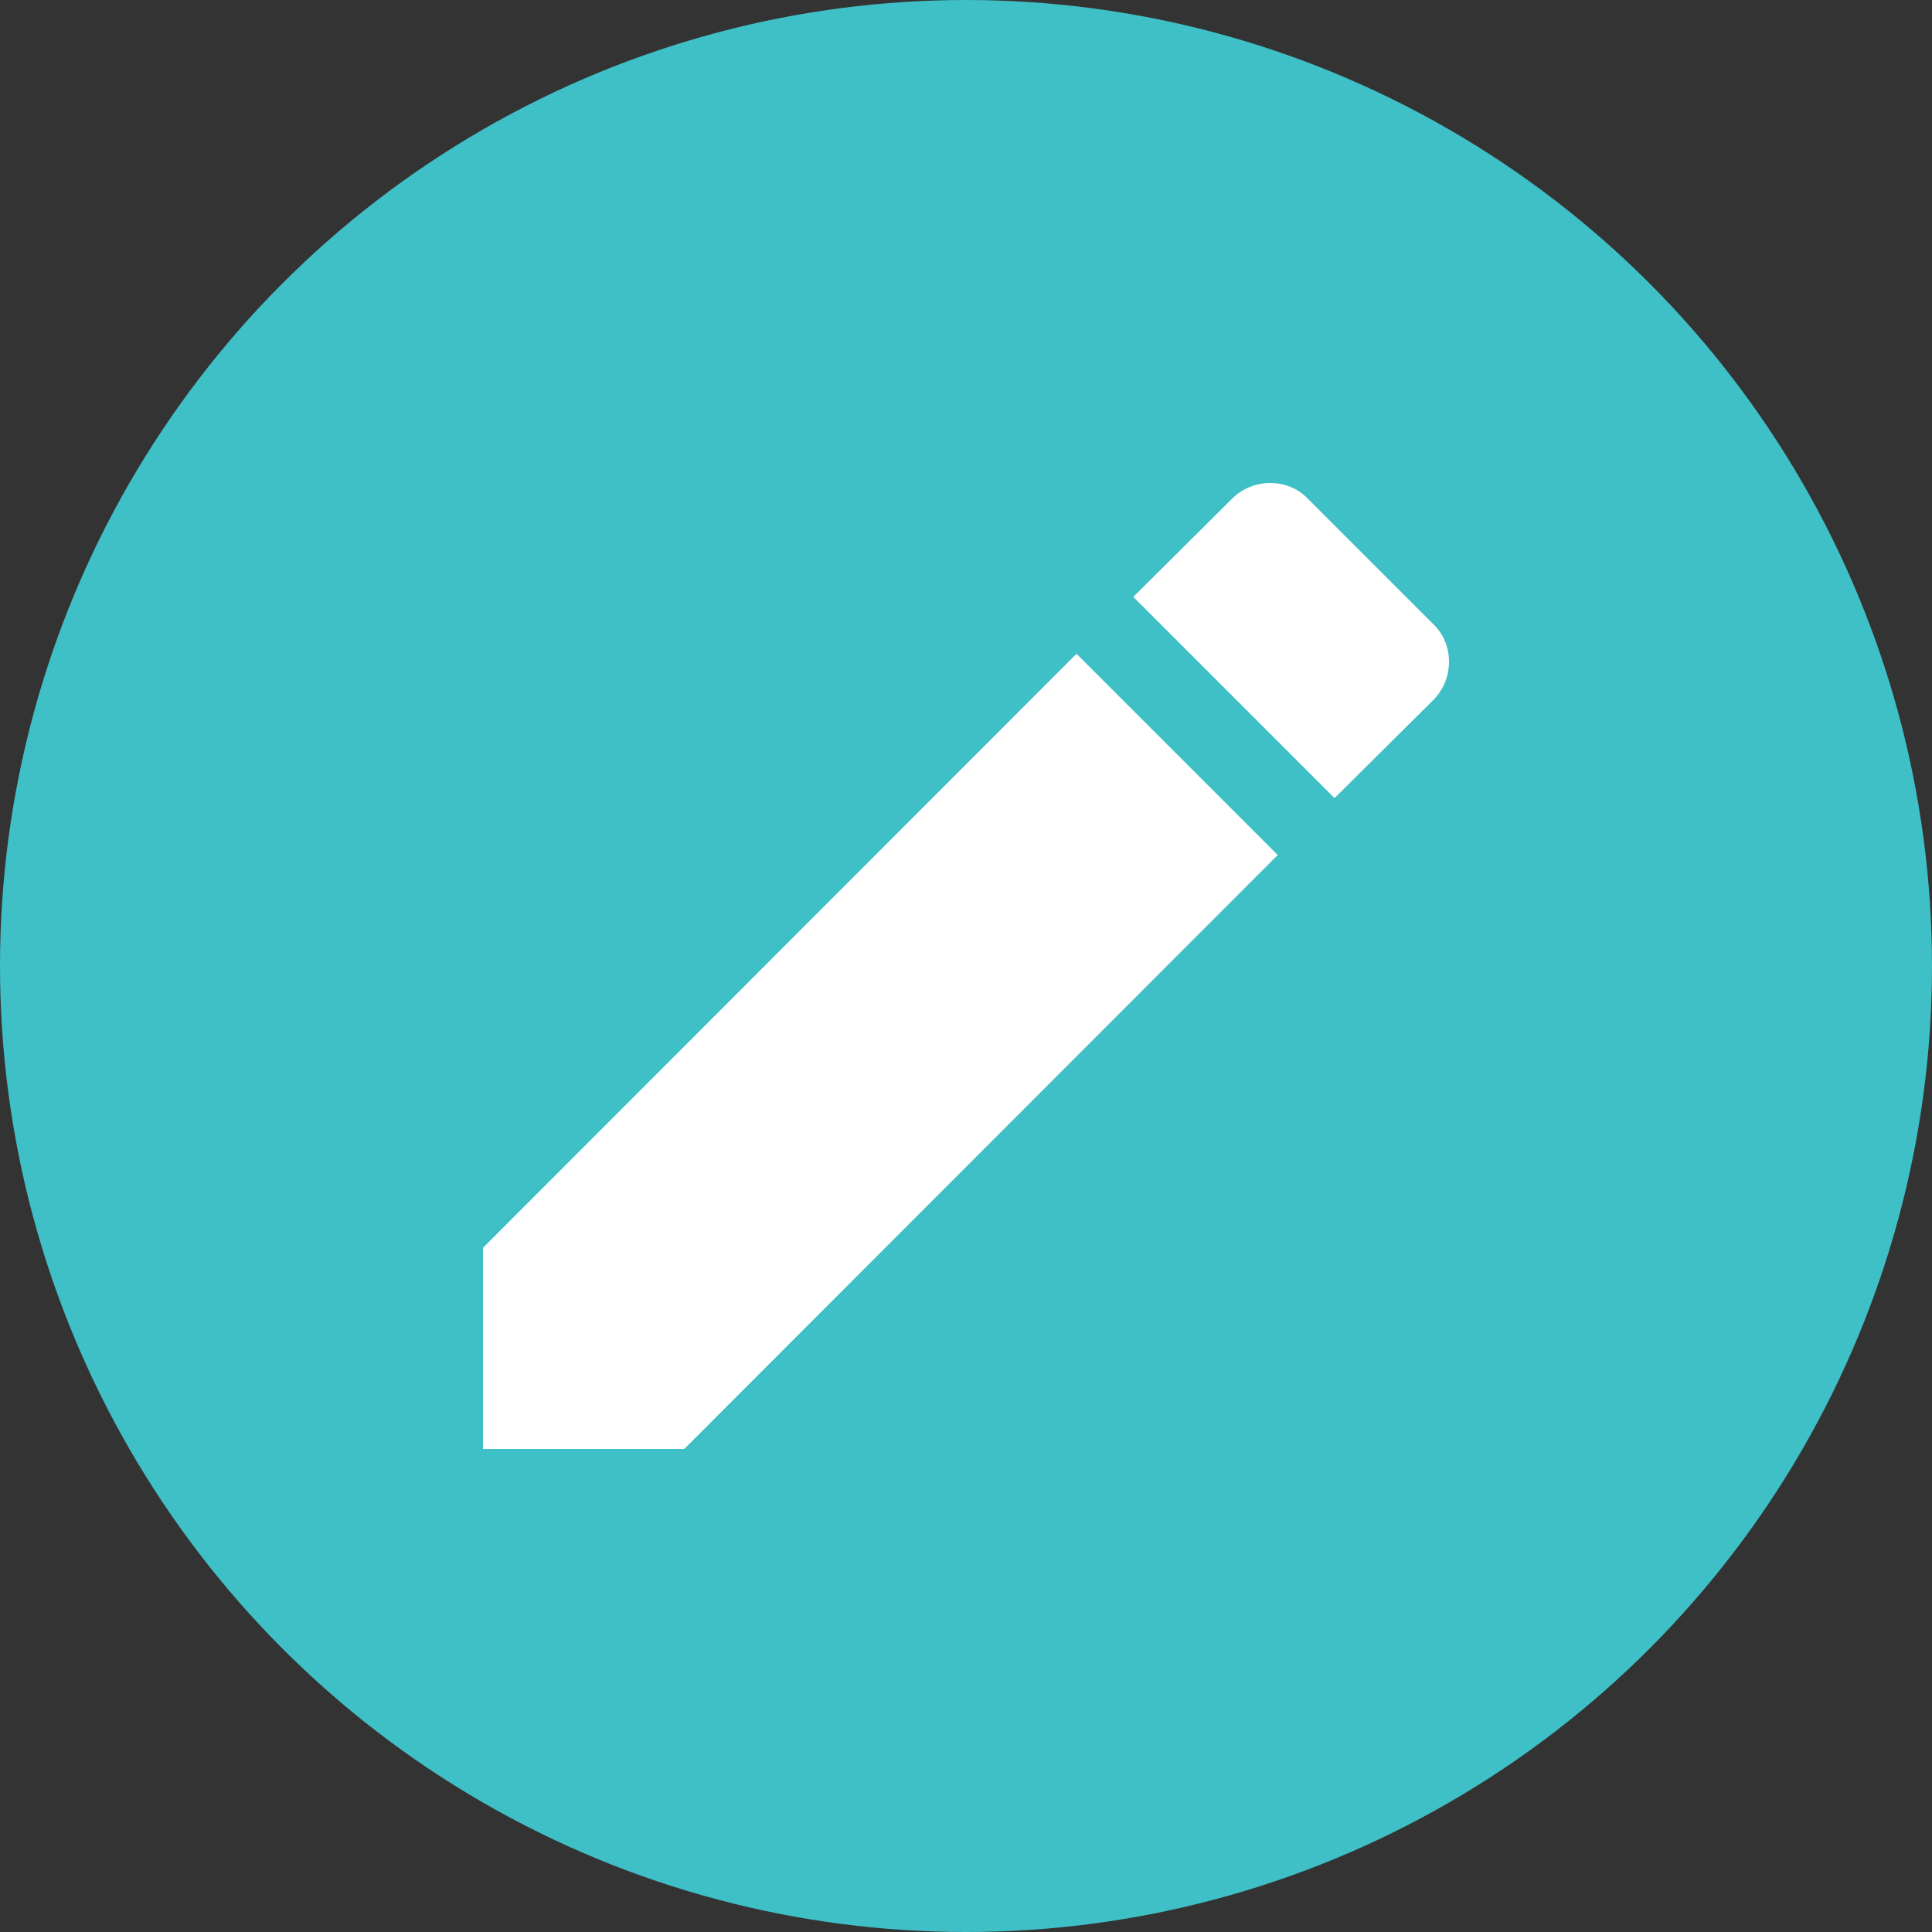
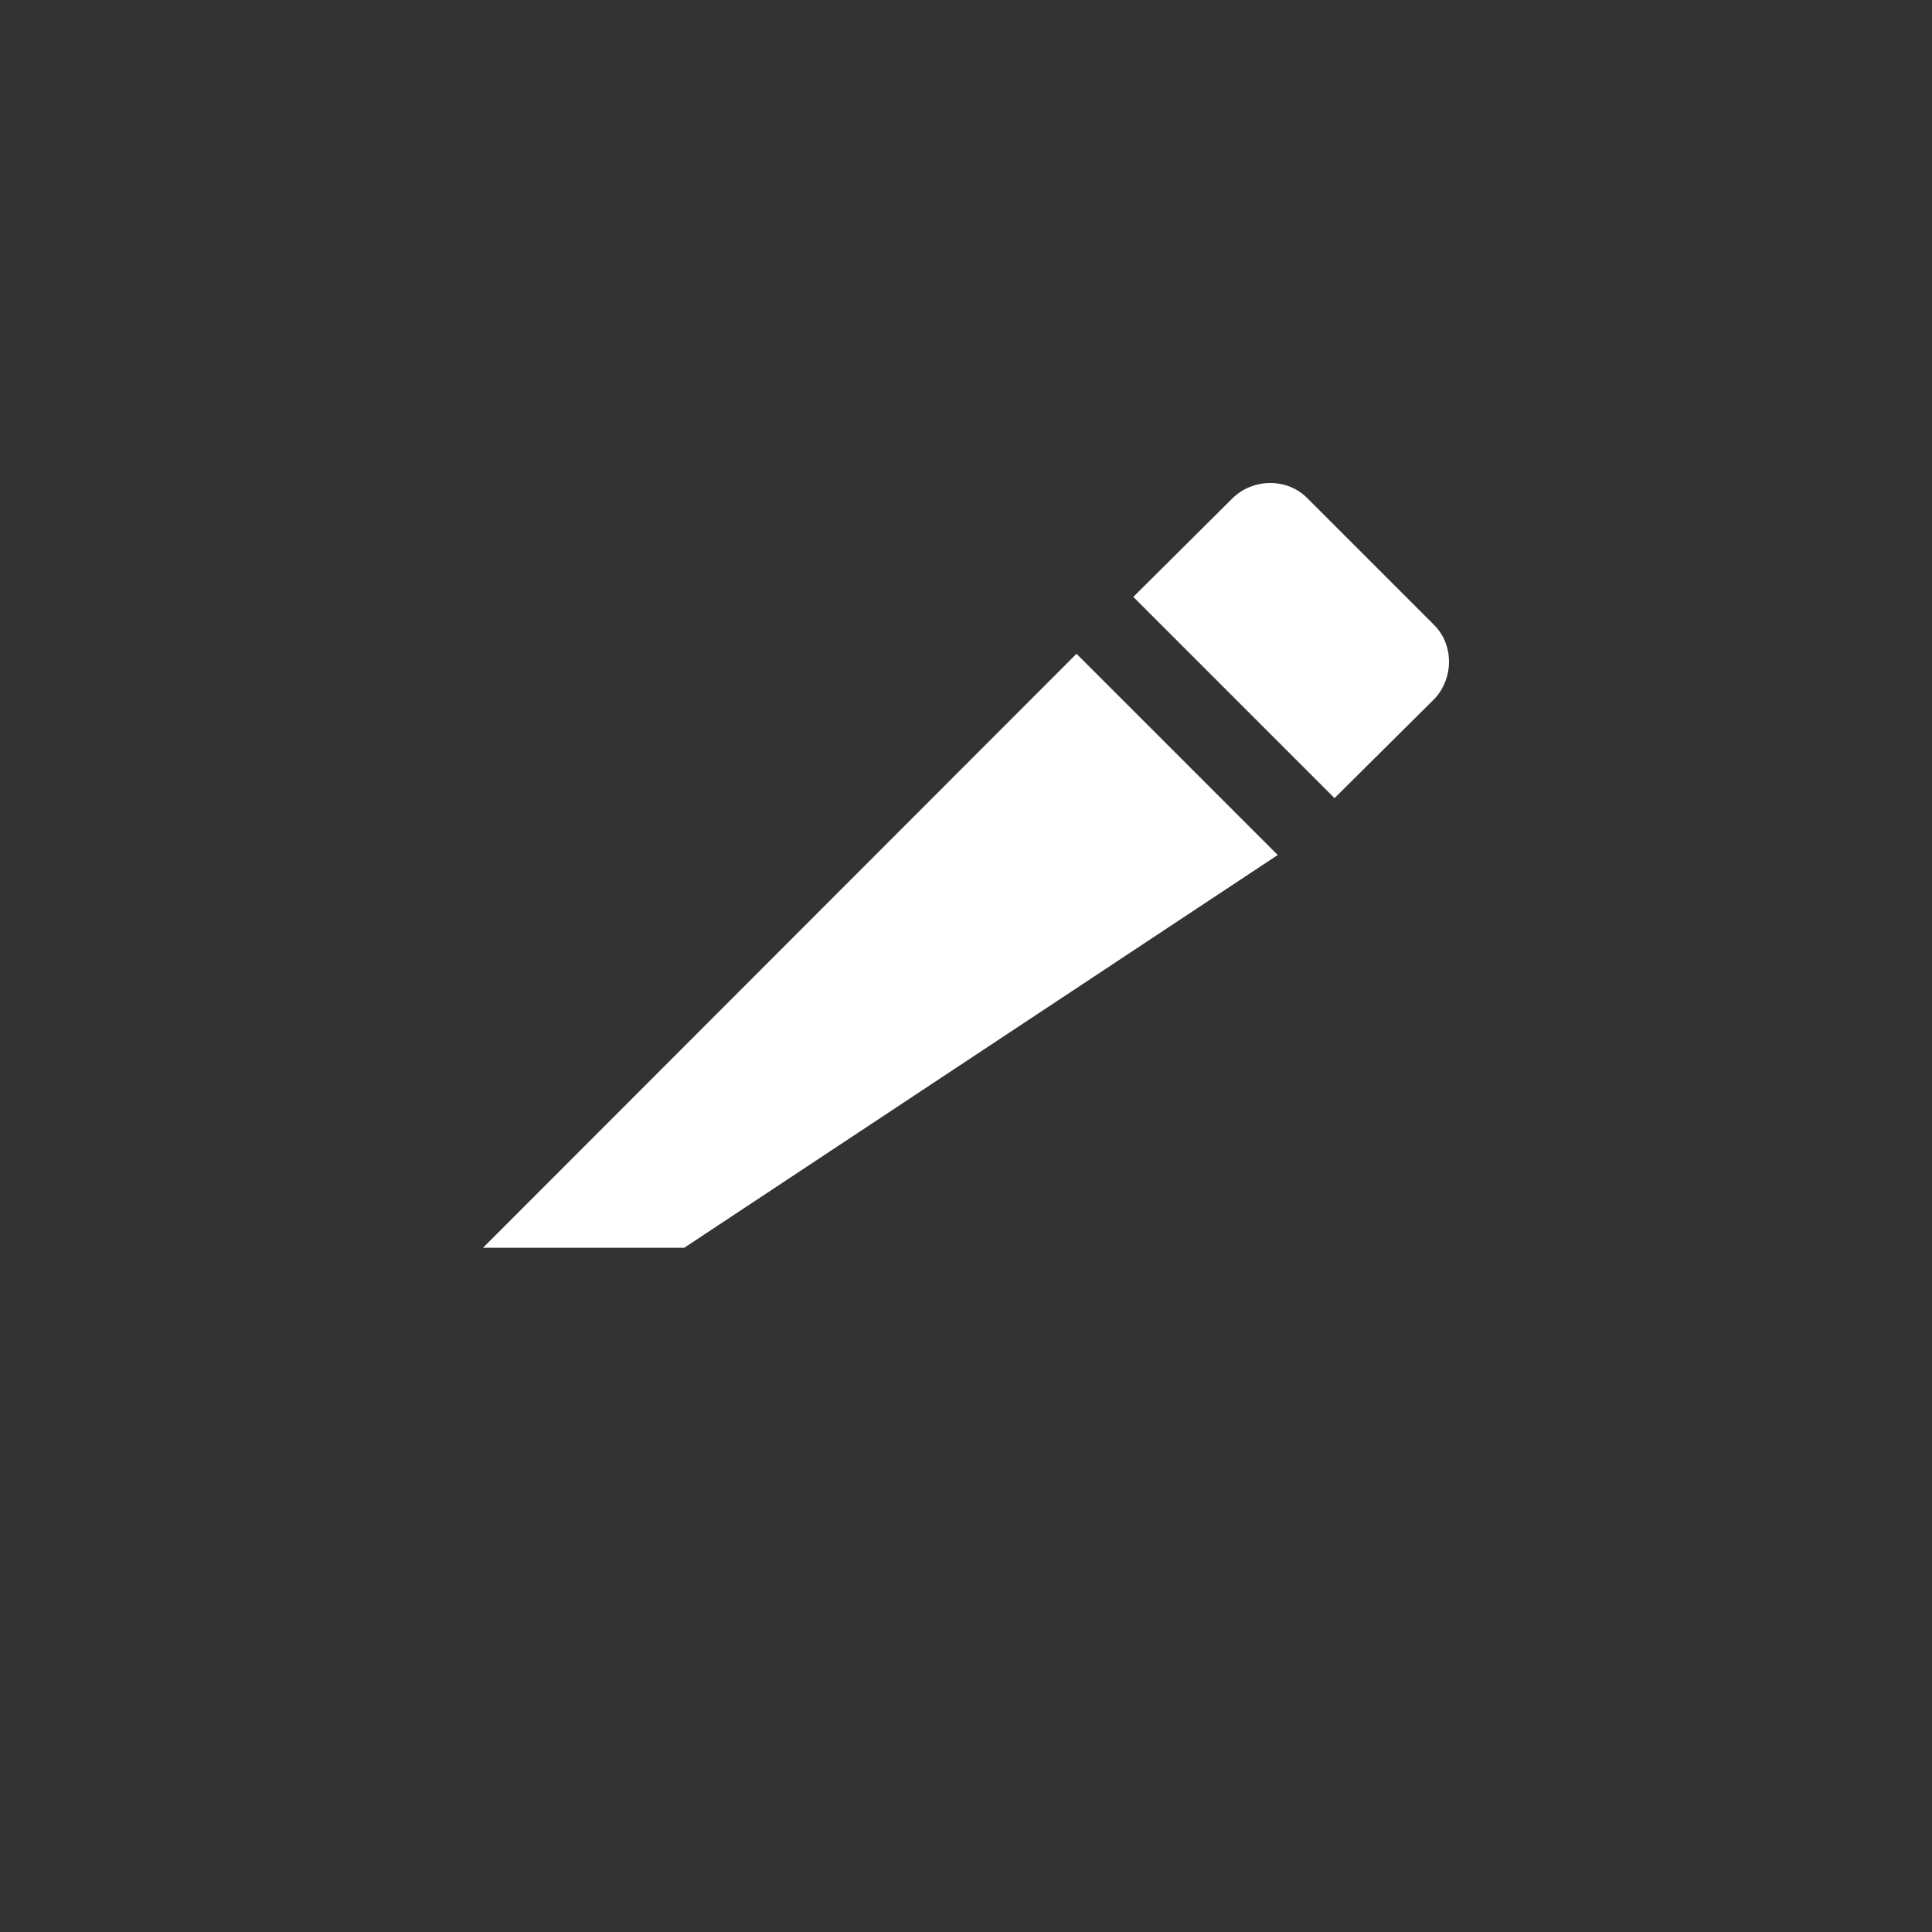
<svg xmlns="http://www.w3.org/2000/svg" fill="none" viewBox="0 0 20 20" height="20" width="20">
  <rect x="0" y="0" width="20" height="20" fill="#333333" stroke="none" />
  <g clip-path="url(#clip0_695_313)" id="mdi:pencil">
-     <circle fill="url(#paint0_linear_695_313)" r="10" cy="10" cx="10" id="Ellipse 9" />
-     <path fill="white" d="M14.838 7.246C15.054 7.029 15.054 6.668 14.838 6.462L13.538 5.162C13.332 4.946 12.971 4.946 12.755 5.162L11.732 6.179L13.815 8.262M5 12.917V15H7.083L13.227 8.851L11.144 6.768L5 12.917Z" id="Vector" />
+     <path fill="white" d="M14.838 7.246C15.054 7.029 15.054 6.668 14.838 6.462L13.538 5.162C13.332 4.946 12.971 4.946 12.755 5.162L11.732 6.179L13.815 8.262M5 12.917H7.083L13.227 8.851L11.144 6.768L5 12.917Z" id="Vector" />
  </g>
  <defs>
    <linearGradient gradientUnits="userSpaceOnUse" y2="20" x2="10" y1="0" x1="10" id="paint0_linear_695_313">
      <stop stop-color="#3FBFC6" />
      <stop stop-color="#3FBFC6" offset="1" />
    </linearGradient>
    <clipPath id="clip0_695_313">
      <rect fill="white" height="20" width="20" />
    </clipPath>
  </defs>
</svg>